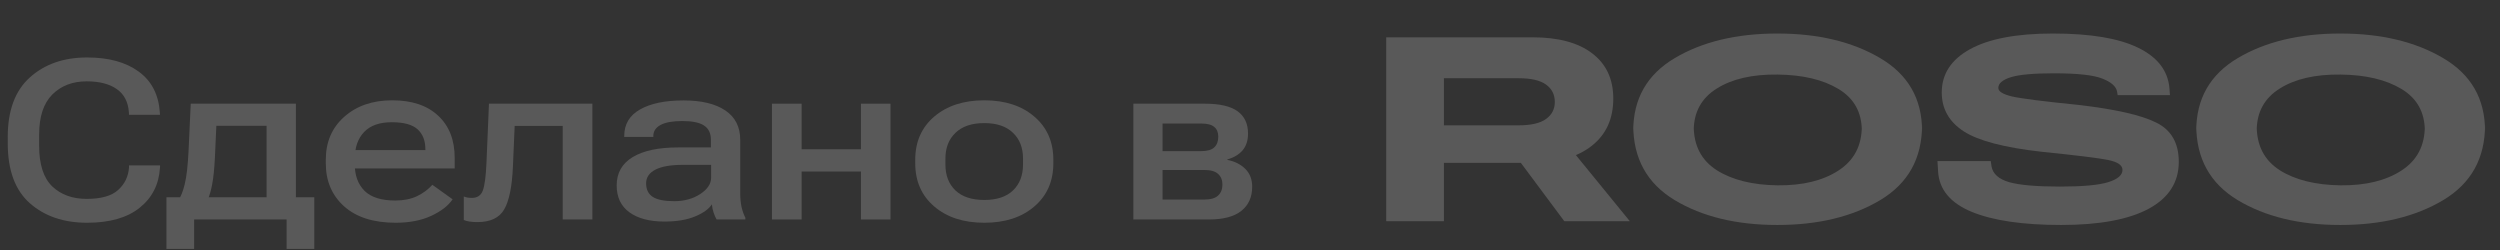
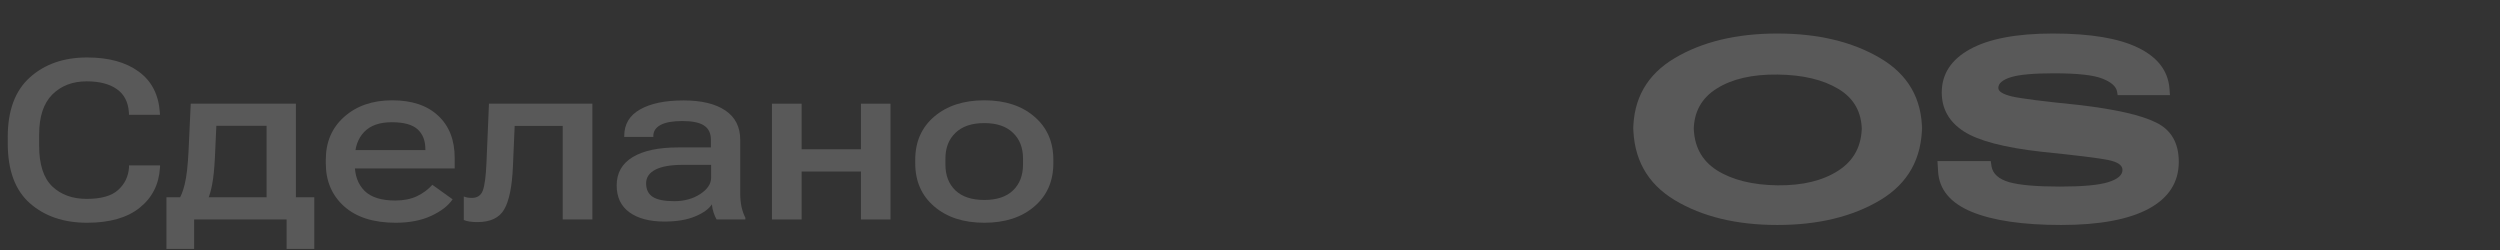
<svg xmlns="http://www.w3.org/2000/svg" width="130" height="13" viewBox="0 0 130 13" fill="none">
  <rect x="0" y="0" width="130" height="13" fill="#333333" stroke="none" />
  <g opacity="0.2">
    <path d="M0.403 7.456C0.403 8.854 0.786 9.892 1.552 10.568C2.319 11.245 3.311 11.583 4.529 11.583C5.701 11.583 6.612 11.324 7.26 10.806C7.913 10.285 8.266 9.589 8.319 8.72L8.325 8.601H6.708V8.72C6.67 9.189 6.481 9.576 6.139 9.882C5.802 10.188 5.257 10.342 4.506 10.342C3.766 10.342 3.169 10.124 2.713 9.69C2.262 9.251 2.036 8.548 2.036 7.581V6.991C2.036 6.065 2.264 5.373 2.719 4.916C3.178 4.459 3.774 4.23 4.506 4.23C5.17 4.23 5.692 4.364 6.071 4.632C6.454 4.897 6.665 5.301 6.703 5.846L6.708 5.97H8.319L8.313 5.863C8.252 4.925 7.886 4.213 7.215 3.725C6.547 3.234 5.652 2.988 4.529 2.988C3.315 2.988 2.323 3.334 1.552 4.026C0.786 4.714 0.403 5.744 0.403 7.116V7.456Z" fill="#F1EFEE" />
    <path d="M14.903 12.944H16.343V10.257H8.655V12.944H10.094V11.413H14.903V12.944ZM11.25 6.543H13.862V11.305H15.387V5.392H9.918L9.804 7.864C9.766 8.624 9.7 9.196 9.605 9.582C9.51 9.964 9.4 10.238 9.275 10.404H10.794C10.893 10.185 10.973 9.911 11.033 9.582C11.098 9.253 11.145 8.788 11.176 8.187L11.25 6.543Z" fill="#F1EFEE" />
    <path d="M16.941 8.488C16.941 9.414 17.259 10.162 17.897 10.733C18.534 11.3 19.427 11.583 20.577 11.583C21.29 11.583 21.905 11.464 22.421 11.226C22.941 10.984 23.312 10.697 23.536 10.364L22.483 9.61C22.271 9.848 22.005 10.045 21.687 10.2C21.368 10.351 20.991 10.427 20.554 10.427C19.826 10.427 19.293 10.258 18.955 9.922C18.617 9.582 18.449 9.125 18.449 8.55V8.25C18.449 7.667 18.61 7.206 18.932 6.866C19.255 6.526 19.735 6.356 20.372 6.356C21.002 6.356 21.451 6.481 21.721 6.73C21.99 6.98 22.123 7.327 22.119 7.773L22.125 7.802H17.925V8.76H23.644V8.21C23.644 7.28 23.358 6.549 22.785 6.016C22.216 5.483 21.419 5.216 20.395 5.216C19.374 5.216 18.544 5.502 17.902 6.072C17.261 6.639 16.941 7.384 16.941 8.306V8.488Z" fill="#F1EFEE" />
    <path d="M26.763 6.549H29.261V11.413H30.804V5.392H25.426L25.295 8.493C25.264 9.177 25.202 9.648 25.107 9.905C25.012 10.162 24.822 10.29 24.538 10.29C24.458 10.29 24.384 10.285 24.316 10.274C24.248 10.262 24.181 10.243 24.117 10.217V11.441C24.196 11.475 24.297 11.502 24.418 11.521C24.544 11.54 24.678 11.549 24.822 11.549C25.498 11.549 25.962 11.33 26.217 10.892C26.475 10.449 26.627 9.708 26.672 8.669L26.763 6.549Z" fill="#F1EFEE" />
    <path d="M32.067 9.639C32.067 10.251 32.287 10.718 32.727 11.039C33.171 11.36 33.778 11.521 34.548 11.521C35.189 11.521 35.722 11.432 36.147 11.254C36.572 11.077 36.862 10.867 37.018 10.625C37.029 10.769 37.06 10.914 37.109 11.062C37.158 11.205 37.21 11.322 37.263 11.413H38.759V11.322C38.676 11.164 38.61 10.976 38.56 10.761C38.515 10.542 38.492 10.309 38.492 10.064V7.274C38.492 6.602 38.234 6.091 37.718 5.744C37.202 5.396 36.477 5.222 35.544 5.222C34.584 5.222 33.829 5.379 33.279 5.693C32.733 6.003 32.46 6.462 32.46 7.07V7.121H33.973V7.07C33.973 6.825 34.099 6.634 34.349 6.498C34.603 6.362 34.981 6.294 35.481 6.294C35.997 6.294 36.373 6.371 36.608 6.526C36.847 6.681 36.967 6.929 36.967 7.269V7.666H35.271C34.243 7.666 33.452 7.834 32.898 8.17C32.344 8.507 32.067 8.996 32.067 9.639ZM33.598 9.531C33.598 9.225 33.759 8.988 34.081 8.822C34.404 8.656 34.873 8.573 35.487 8.573H36.978V9.242C36.978 9.559 36.788 9.843 36.409 10.092C36.03 10.338 35.58 10.461 35.06 10.461C34.548 10.461 34.176 10.387 33.945 10.239C33.714 10.088 33.598 9.852 33.598 9.531Z" fill="#F1EFEE" />
    <path d="M40.142 5.392V11.413H41.684V8.919H44.769V11.413H46.306V5.392H44.769V7.762H41.684V5.392H40.142Z" fill="#F1EFEE" />
    <path d="M47.592 8.488C47.592 9.425 47.922 10.175 48.582 10.738C49.242 11.302 50.109 11.583 51.183 11.583C52.26 11.583 53.127 11.302 53.783 10.738C54.444 10.175 54.774 9.425 54.774 8.488V8.306C54.774 7.373 54.444 6.624 53.783 6.061C53.127 5.498 52.26 5.216 51.183 5.216C50.109 5.216 49.242 5.498 48.582 6.061C47.922 6.624 47.592 7.373 47.592 8.306V8.488ZM49.162 8.25C49.162 7.686 49.337 7.238 49.686 6.906C50.035 6.569 50.534 6.401 51.183 6.401C51.831 6.401 52.328 6.569 52.674 6.906C53.023 7.238 53.197 7.684 53.197 8.244V8.55C53.197 9.117 53.025 9.567 52.679 9.899C52.334 10.232 51.835 10.398 51.183 10.398C50.53 10.398 50.029 10.232 49.68 9.899C49.335 9.567 49.162 9.119 49.162 8.556V8.25Z" fill="#F1EFEE" />
-     <path d="M58.934 11.413H62.866C63.613 11.413 64.175 11.264 64.55 10.965C64.926 10.667 65.114 10.249 65.114 9.712C65.114 9.323 64.993 9.011 64.75 8.777C64.511 8.542 64.2 8.387 63.816 8.312V8.295C64.165 8.193 64.433 8.032 64.619 7.813C64.805 7.59 64.898 7.301 64.898 6.946C64.898 6.432 64.716 6.044 64.351 5.783C63.991 5.523 63.426 5.392 62.656 5.392H58.934V11.413ZM60.453 7.858V6.424H62.468C62.779 6.424 63.003 6.483 63.139 6.6C63.28 6.713 63.35 6.883 63.35 7.11C63.35 7.348 63.28 7.533 63.139 7.666C63.003 7.794 62.779 7.858 62.468 7.858H60.453ZM60.453 10.376V8.839H62.633C62.955 8.839 63.19 8.907 63.338 9.043C63.49 9.176 63.566 9.361 63.566 9.599C63.566 9.841 63.49 10.032 63.338 10.171C63.19 10.307 62.955 10.376 62.633 10.376H60.453Z" fill="#F1EFEE" />
-     <path d="M72.083 11.502H75.084V8.468H79.648C80.992 8.463 82.034 8.168 82.774 7.581C83.518 6.995 83.891 6.176 83.891 5.125C83.891 4.114 83.525 3.33 82.794 2.774C82.067 2.218 81.032 1.94 79.688 1.94H72.083V11.502ZM75.084 6.517V4.068H78.965C79.613 4.068 80.088 4.177 80.39 4.396C80.697 4.615 80.85 4.917 80.85 5.302C80.85 5.675 80.697 5.97 80.39 6.189C80.088 6.408 79.613 6.517 78.965 6.517H75.084ZM81.343 11.502H84.751L81.257 7.22L78.335 7.463L81.343 11.502Z" fill="#F1EFEE" />
    <path d="M84.928 6.504C84.928 8.238 85.646 9.538 87.082 10.405C88.518 11.268 90.298 11.699 92.421 11.699C94.544 11.699 96.328 11.268 97.773 10.405C99.222 9.538 99.947 8.238 99.947 6.504V6.806C99.947 5.138 99.222 3.877 97.773 3.024C96.328 2.17 94.544 1.743 92.421 1.743C90.298 1.743 88.518 2.17 87.082 3.024C85.646 3.877 84.928 5.138 84.928 6.806V6.504ZM88.074 6.55V6.8C88.074 5.837 88.472 5.105 89.269 4.606C90.066 4.103 91.121 3.86 92.434 3.877C93.739 3.891 94.794 4.14 95.599 4.626C96.409 5.112 96.814 5.839 96.814 6.806V6.563C96.814 7.575 96.409 8.343 95.599 8.868C94.79 9.394 93.734 9.65 92.434 9.637C91.125 9.619 90.07 9.356 89.269 8.849C88.472 8.336 88.074 7.57 88.074 6.55Z" fill="#F1EFEE" />
    <path d="M100.781 8.921C100.838 9.858 101.42 10.556 102.528 11.016C103.64 11.471 105.189 11.699 107.177 11.699C109.165 11.699 110.682 11.418 111.728 10.858C112.774 10.293 113.297 9.479 113.297 8.415C113.297 7.439 112.906 6.758 112.122 6.373C111.343 5.983 109.99 5.677 108.064 5.454C106.238 5.27 105.089 5.123 104.616 5.014C104.147 4.9 103.913 4.753 103.913 4.574C103.913 4.337 104.13 4.151 104.563 4.015C104.997 3.88 105.743 3.812 106.803 3.812C108.029 3.812 108.869 3.904 109.324 4.088C109.78 4.267 110.034 4.49 110.086 4.757L110.119 4.948H112.838L112.811 4.587C112.733 3.672 112.188 2.969 111.176 2.479C110.169 1.988 108.696 1.743 106.757 1.743C104.865 1.743 103.427 2.015 102.442 2.557C101.462 3.096 100.971 3.847 100.971 4.81C100.971 5.659 101.35 6.331 102.107 6.826C102.869 7.321 104.233 7.678 106.199 7.896C108.011 8.08 109.158 8.223 109.64 8.323C110.126 8.424 110.369 8.595 110.369 8.836C110.369 9.107 110.121 9.319 109.626 9.473C109.132 9.626 108.296 9.702 107.118 9.702C105.905 9.702 105.025 9.626 104.478 9.473C103.935 9.315 103.629 9.041 103.559 8.652L103.519 8.376H100.748L100.781 8.921Z" fill="#F1EFEE" />
-     <path d="M114.204 6.504C114.204 8.238 114.922 9.538 116.358 10.405C117.794 11.268 119.573 11.699 121.697 11.699C123.82 11.699 125.604 11.268 127.049 10.405C128.498 9.538 129.222 8.238 129.222 6.504V6.806C129.222 5.138 128.498 3.877 127.049 3.024C125.604 2.17 123.82 1.743 121.697 1.743C119.573 1.743 117.794 2.17 116.358 3.024C114.922 3.877 114.204 5.138 114.204 6.806V6.504ZM117.349 6.55V6.8C117.349 5.837 117.748 5.105 118.544 4.606C119.341 4.103 120.396 3.86 121.71 3.877C123.014 3.891 124.069 4.14 124.875 4.626C125.685 5.112 126.09 5.839 126.09 6.806V6.563C126.09 7.575 125.685 8.343 124.875 8.868C124.065 9.394 123.01 9.65 121.71 9.637C120.401 9.619 119.346 9.356 118.544 8.849C117.748 8.336 117.349 7.57 117.349 6.55Z" fill="#F1EFEE" />
  </g>
</svg>